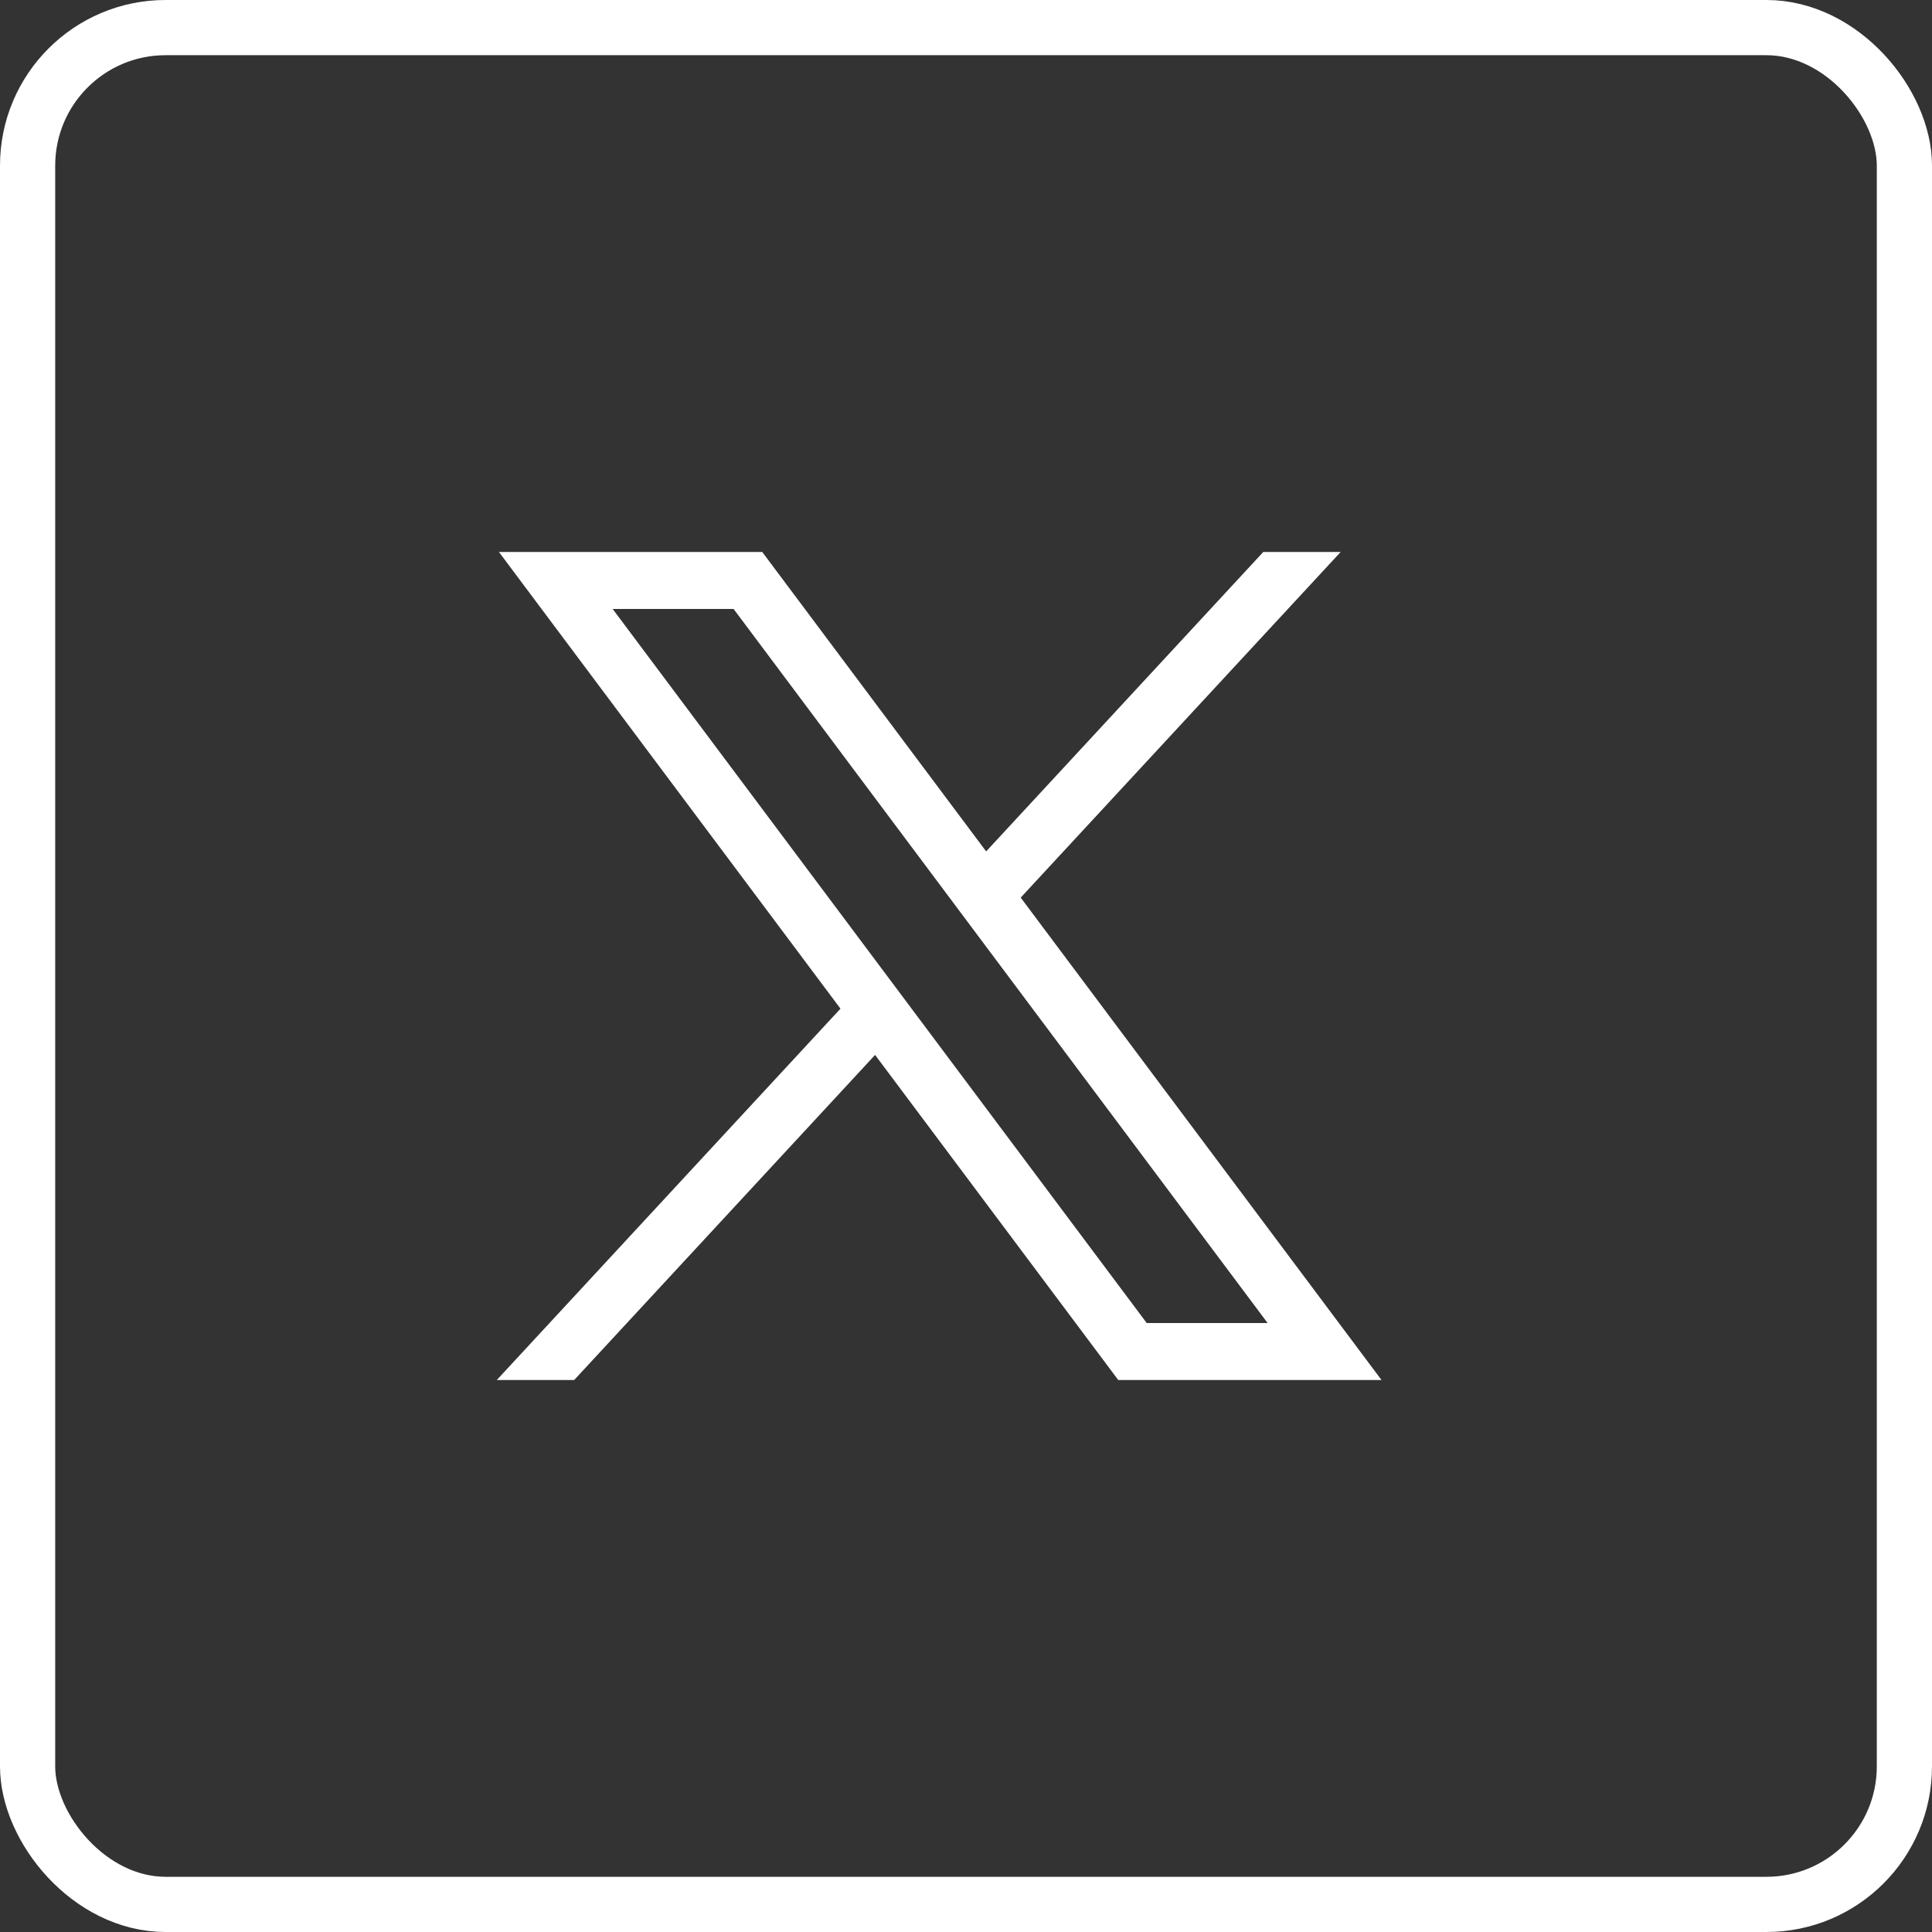
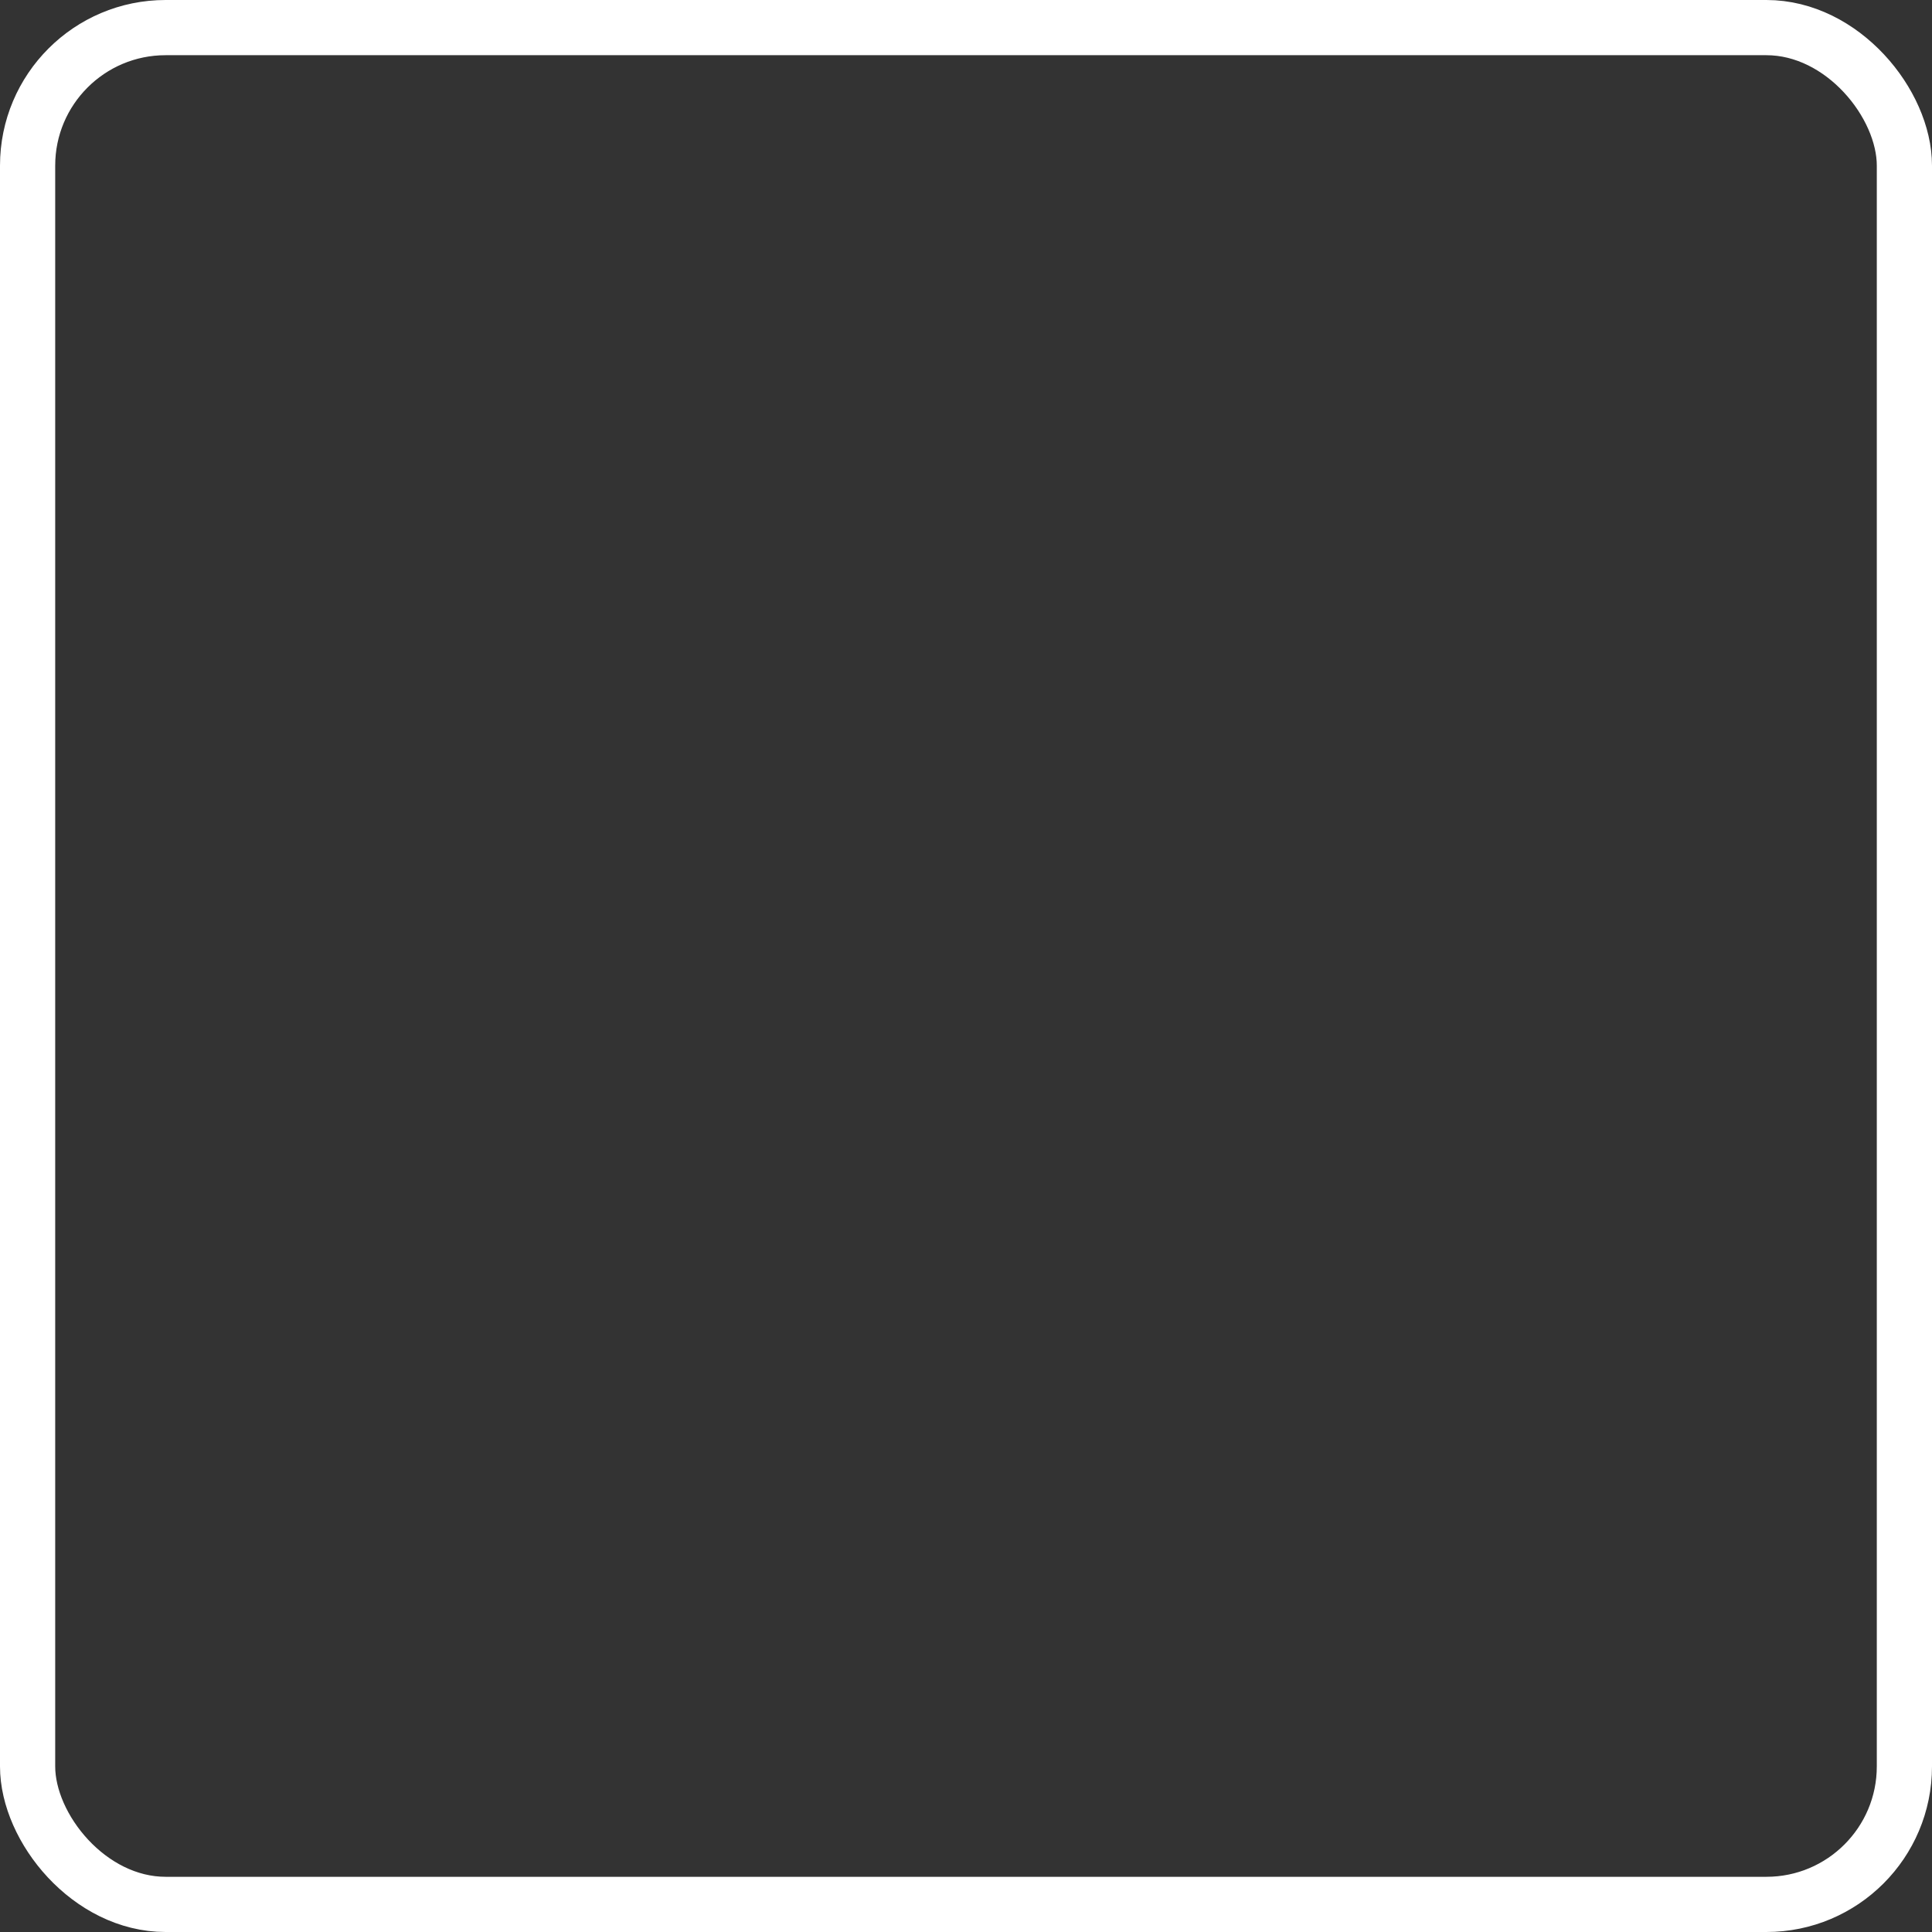
<svg xmlns="http://www.w3.org/2000/svg" width="35" height="35" viewBox="0 0 35 35" fill="none">
  <rect x="0" y="0" width="35" height="35" fill="#333333" stroke="none" />
  <rect x="0.5" y="0.5" width="34" height="34" rx="2.5" stroke="white" />
-   <path d="M9.039 10L15.226 18.273L9 25H10.402L15.853 19.111L20.258 25H25.027L18.491 16.261L24.287 10H22.885L17.865 15.424L13.809 10H9.039H9.039ZM11.099 11.032H13.29L22.964 23.968H20.774L11.099 11.032Z" fill="white" />
</svg>